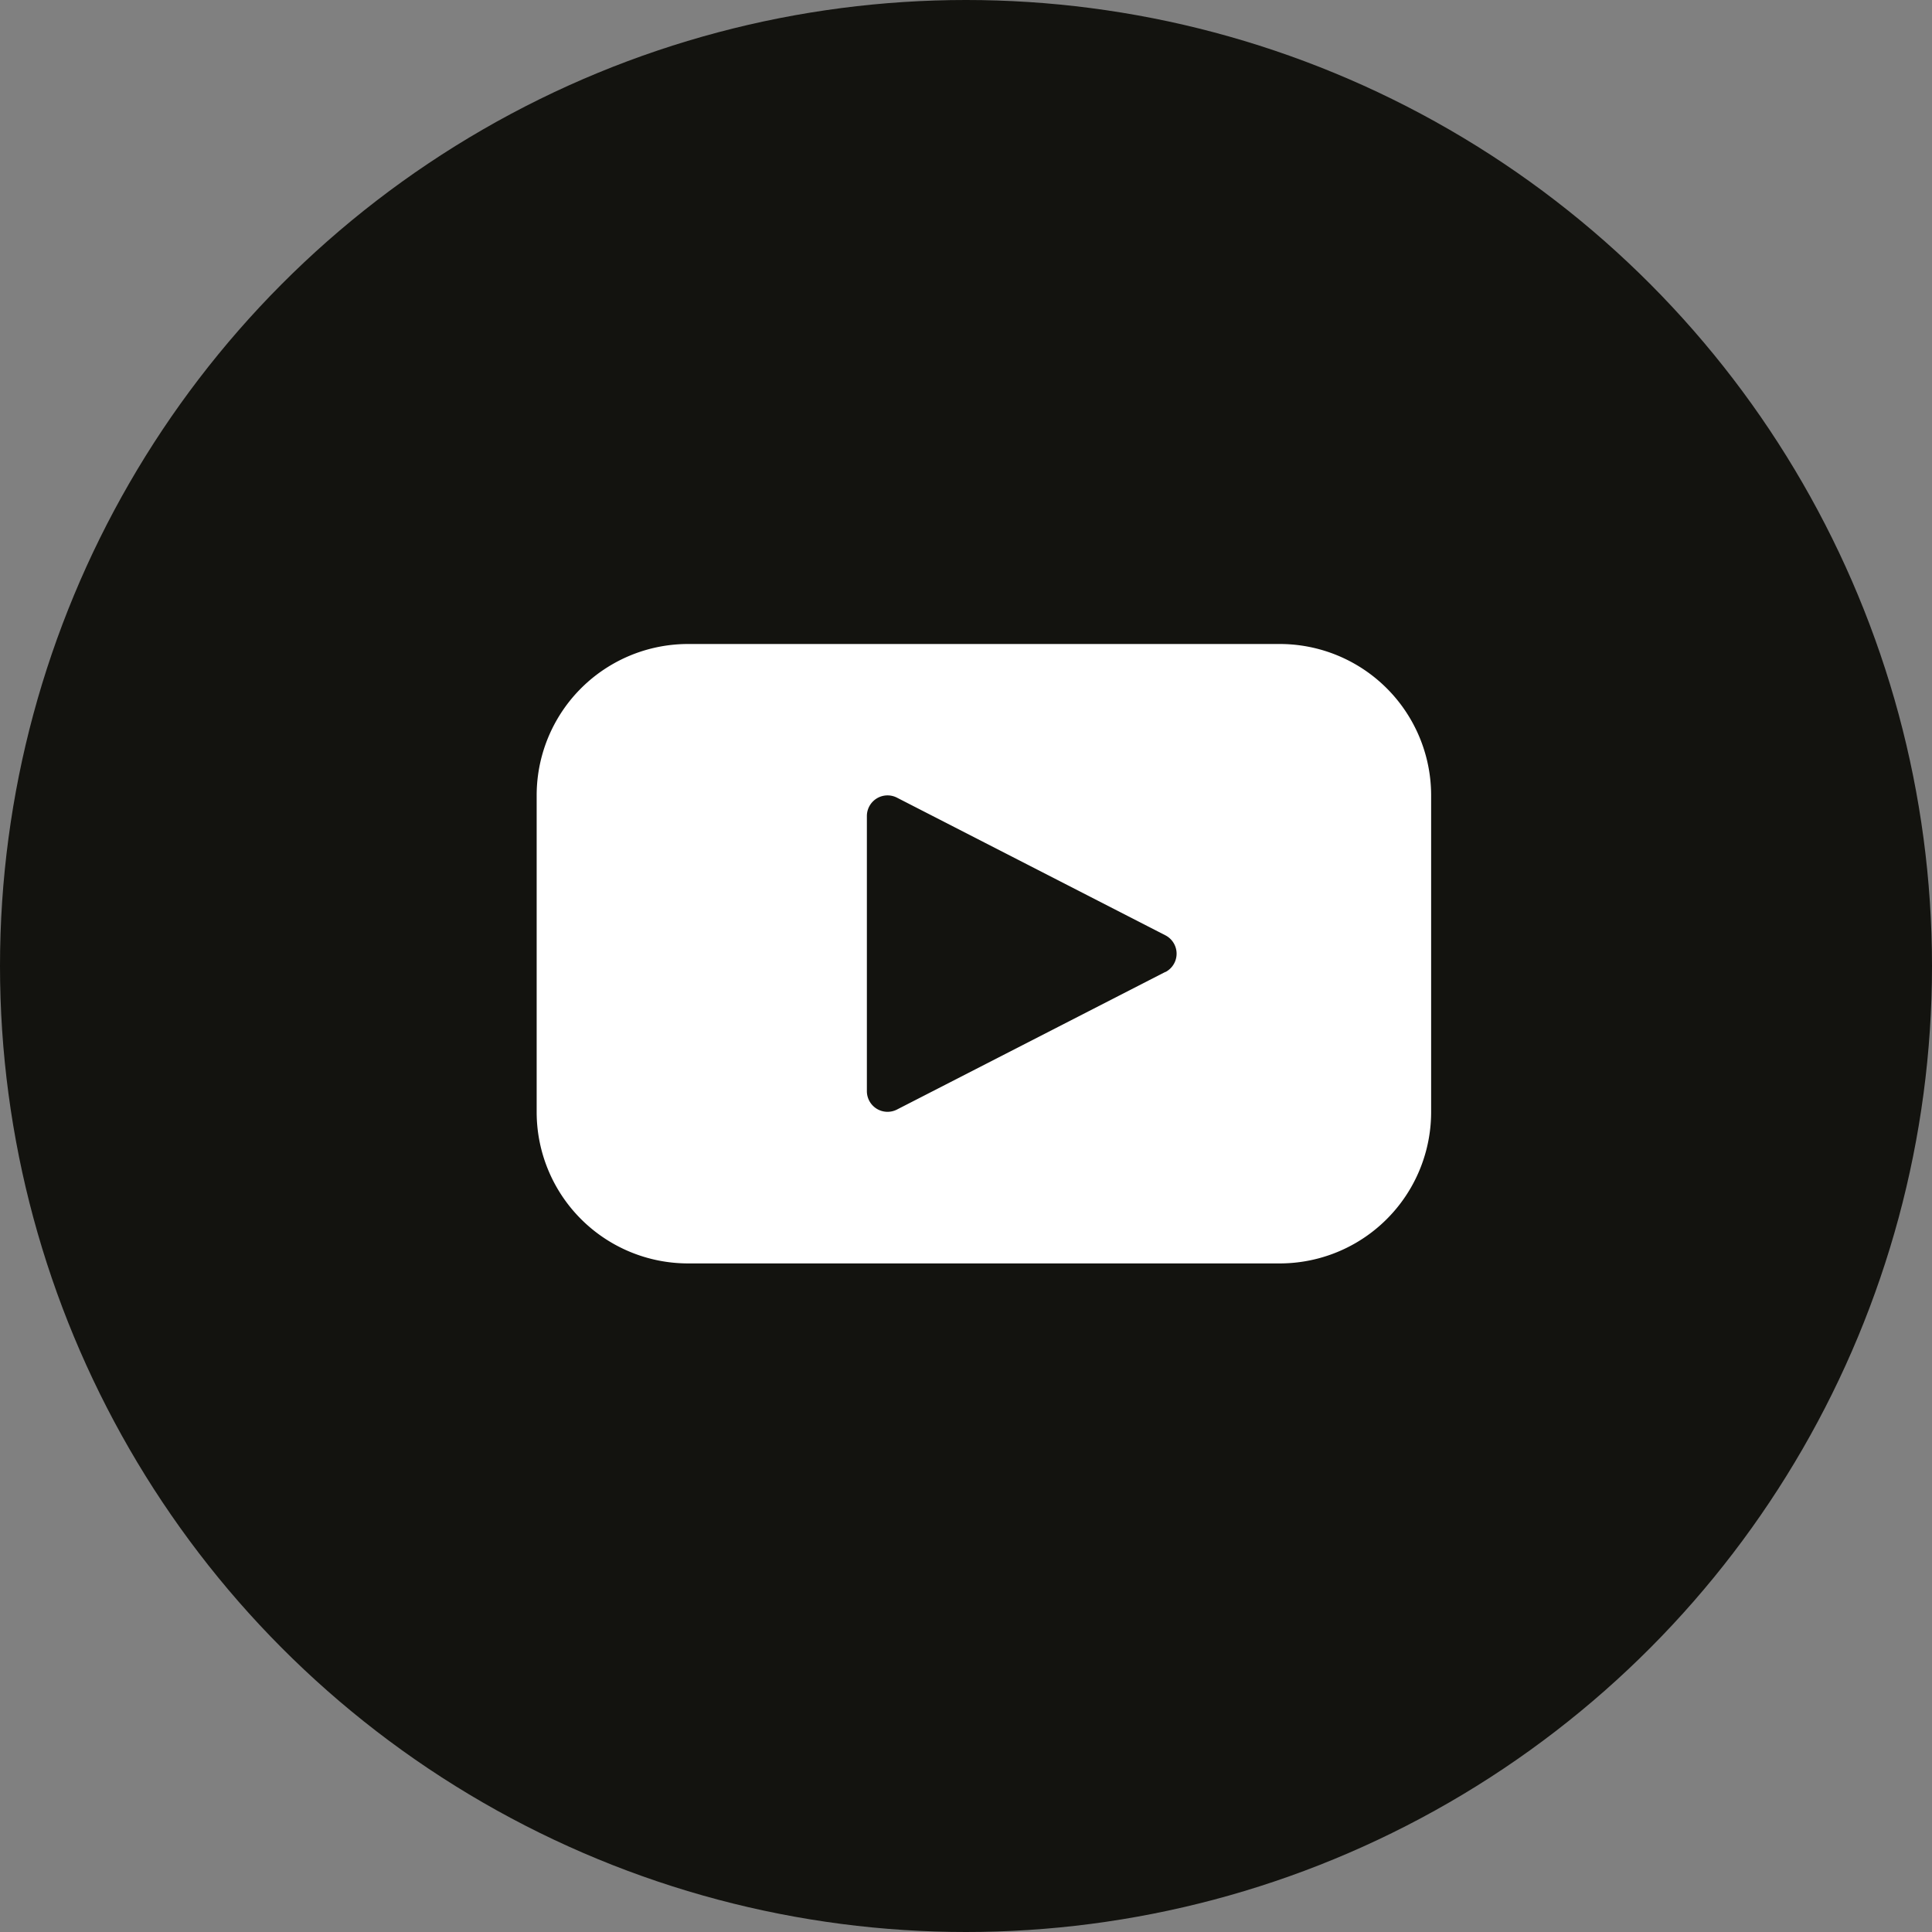
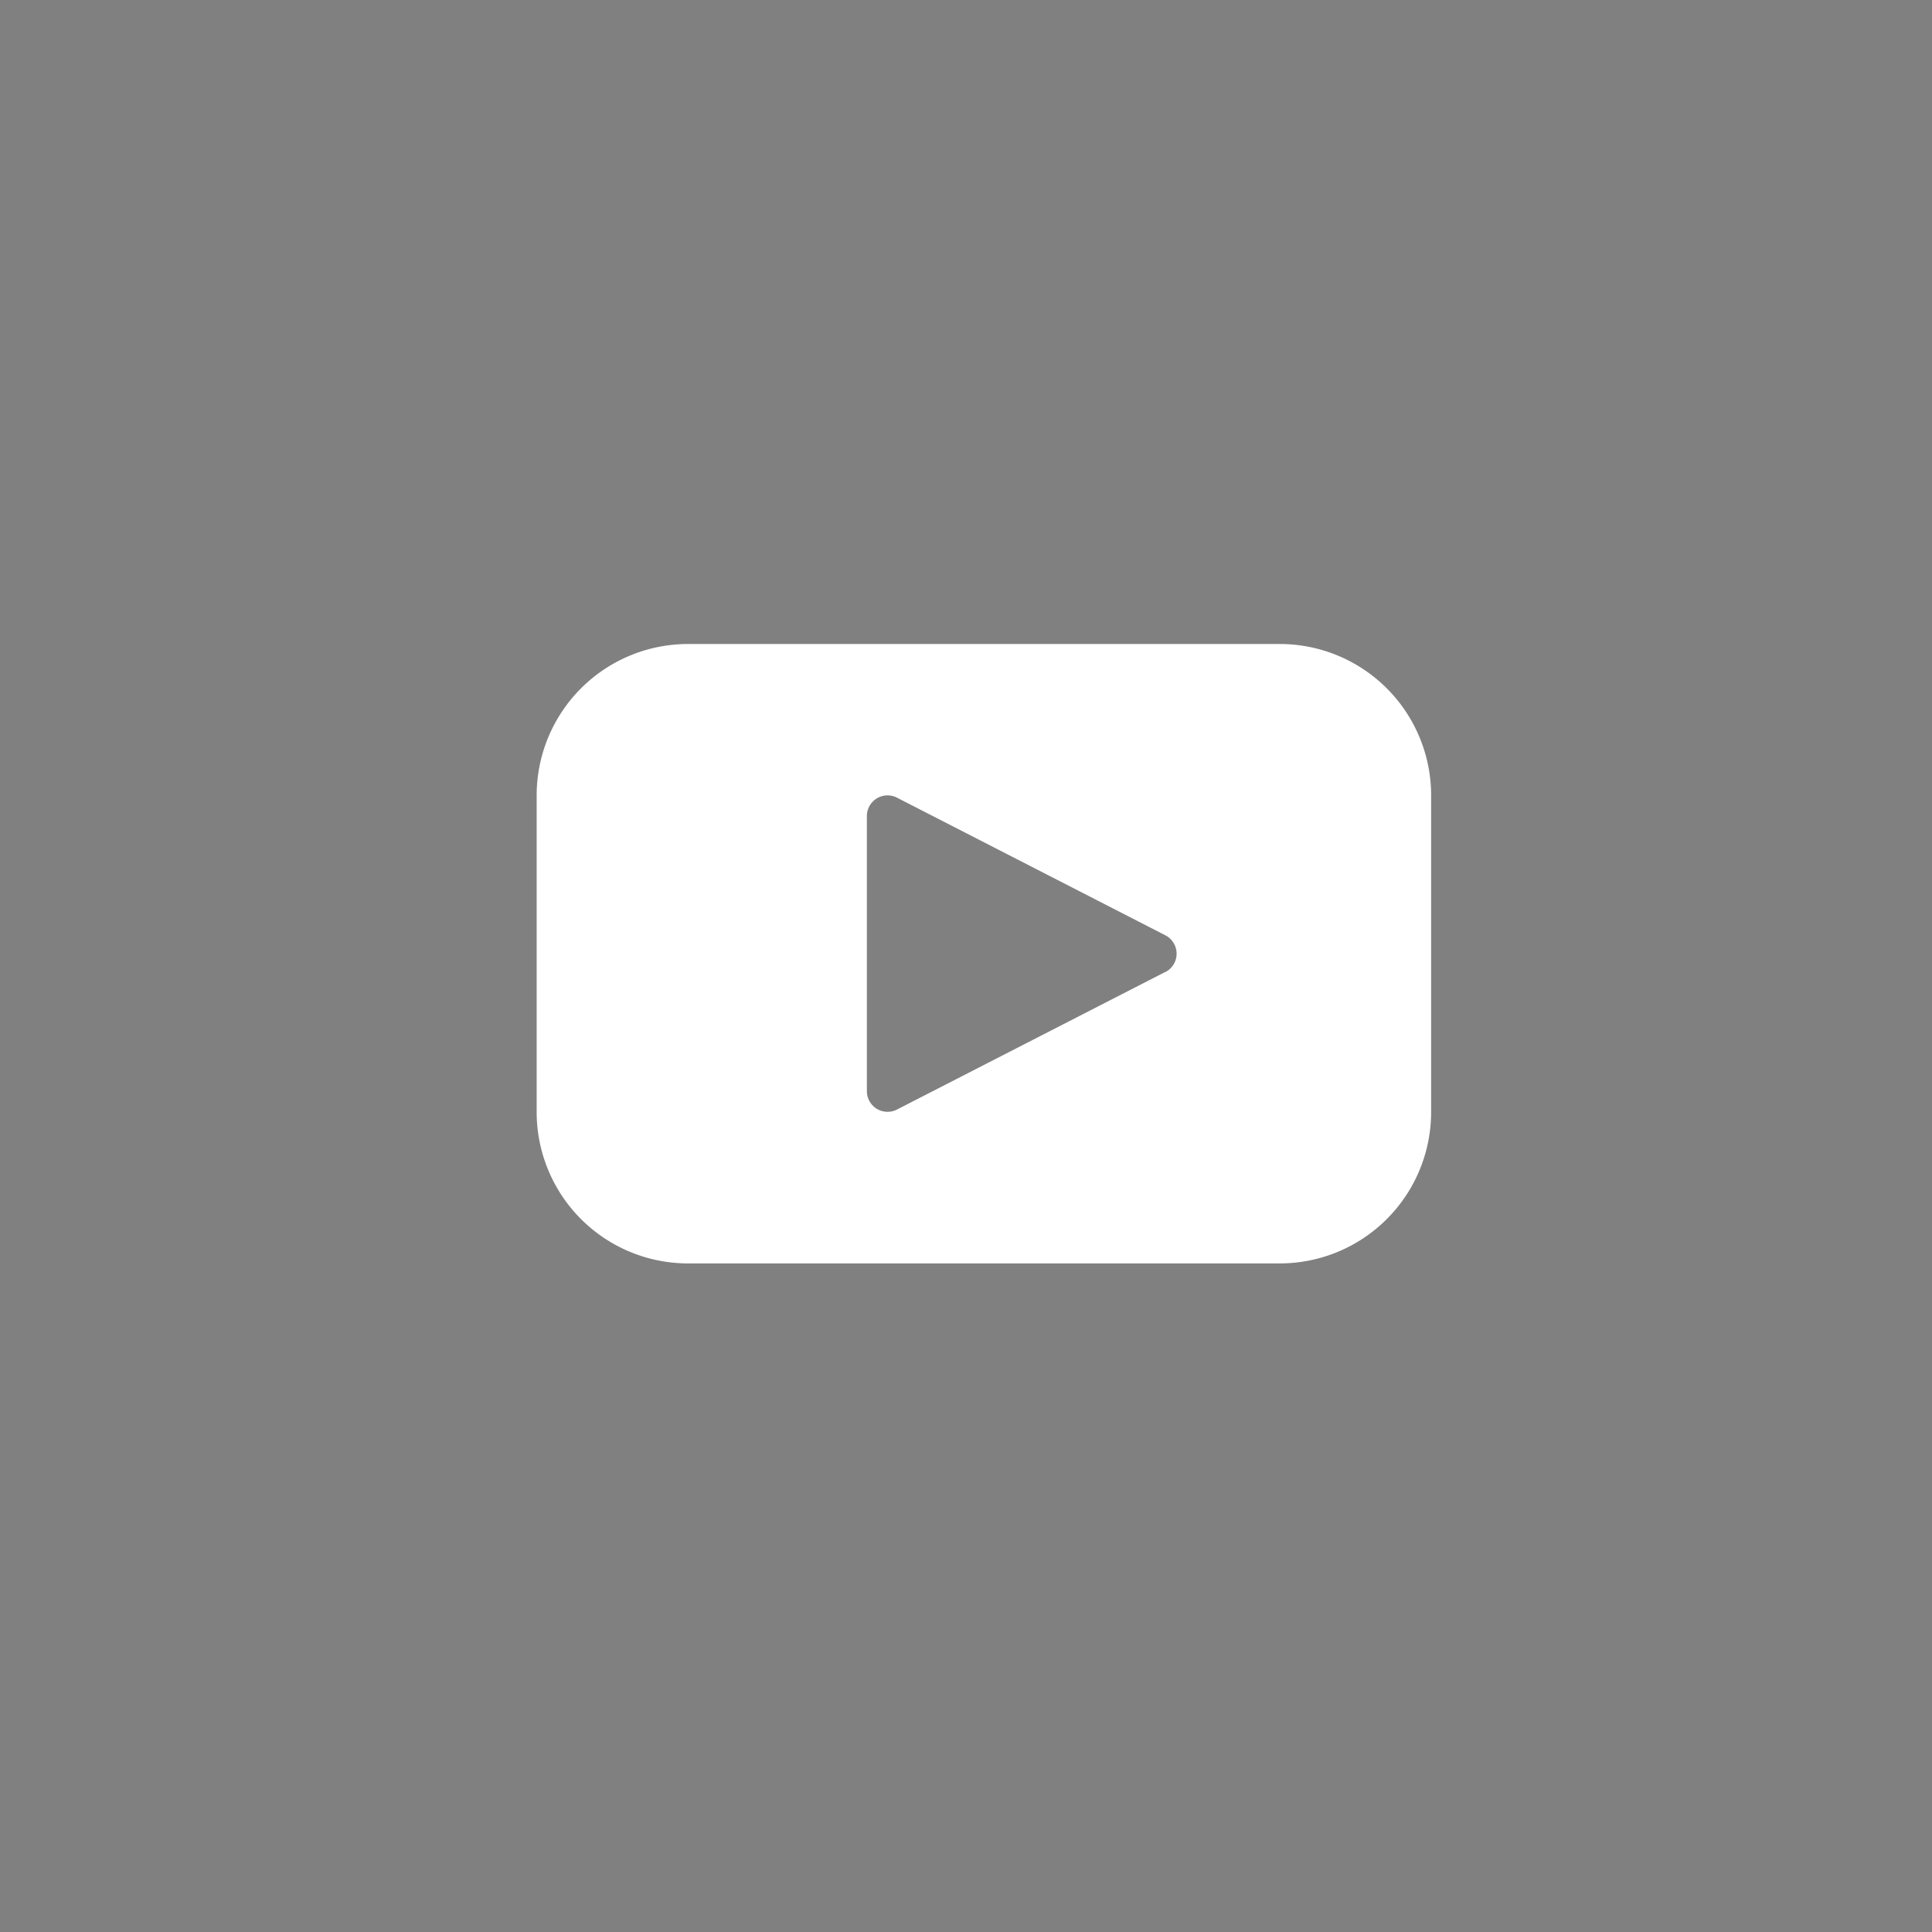
<svg xmlns="http://www.w3.org/2000/svg" width="36" height="36" viewBox="0 0 36 36">
  <rect x="0" y="0" width="36" height="36" fill="#808080" stroke="none" />
  <g transform="translate(-6580 -718)">
-     <circle cx="18" cy="18" r="18" transform="translate(6580 718)" fill="#13130f" />
    <path d="M31.346,27.5H20.321A2.821,2.821,0,0,0,17.5,30.321v5.9a2.821,2.821,0,0,0,2.821,2.821H31.346a2.821,2.821,0,0,0,2.821-2.821v-5.9A2.821,2.821,0,0,0,31.346,27.5Zm-2.131,6.11-5,2.564a.385.385,0,0,1-.562-.341V30.705a.385.385,0,0,1,.562-.341l5,2.564a.385.385,0,0,1,0,.685Z" transform="translate(6572.5 702.5)" fill="#fff" />
  </g>
</svg>